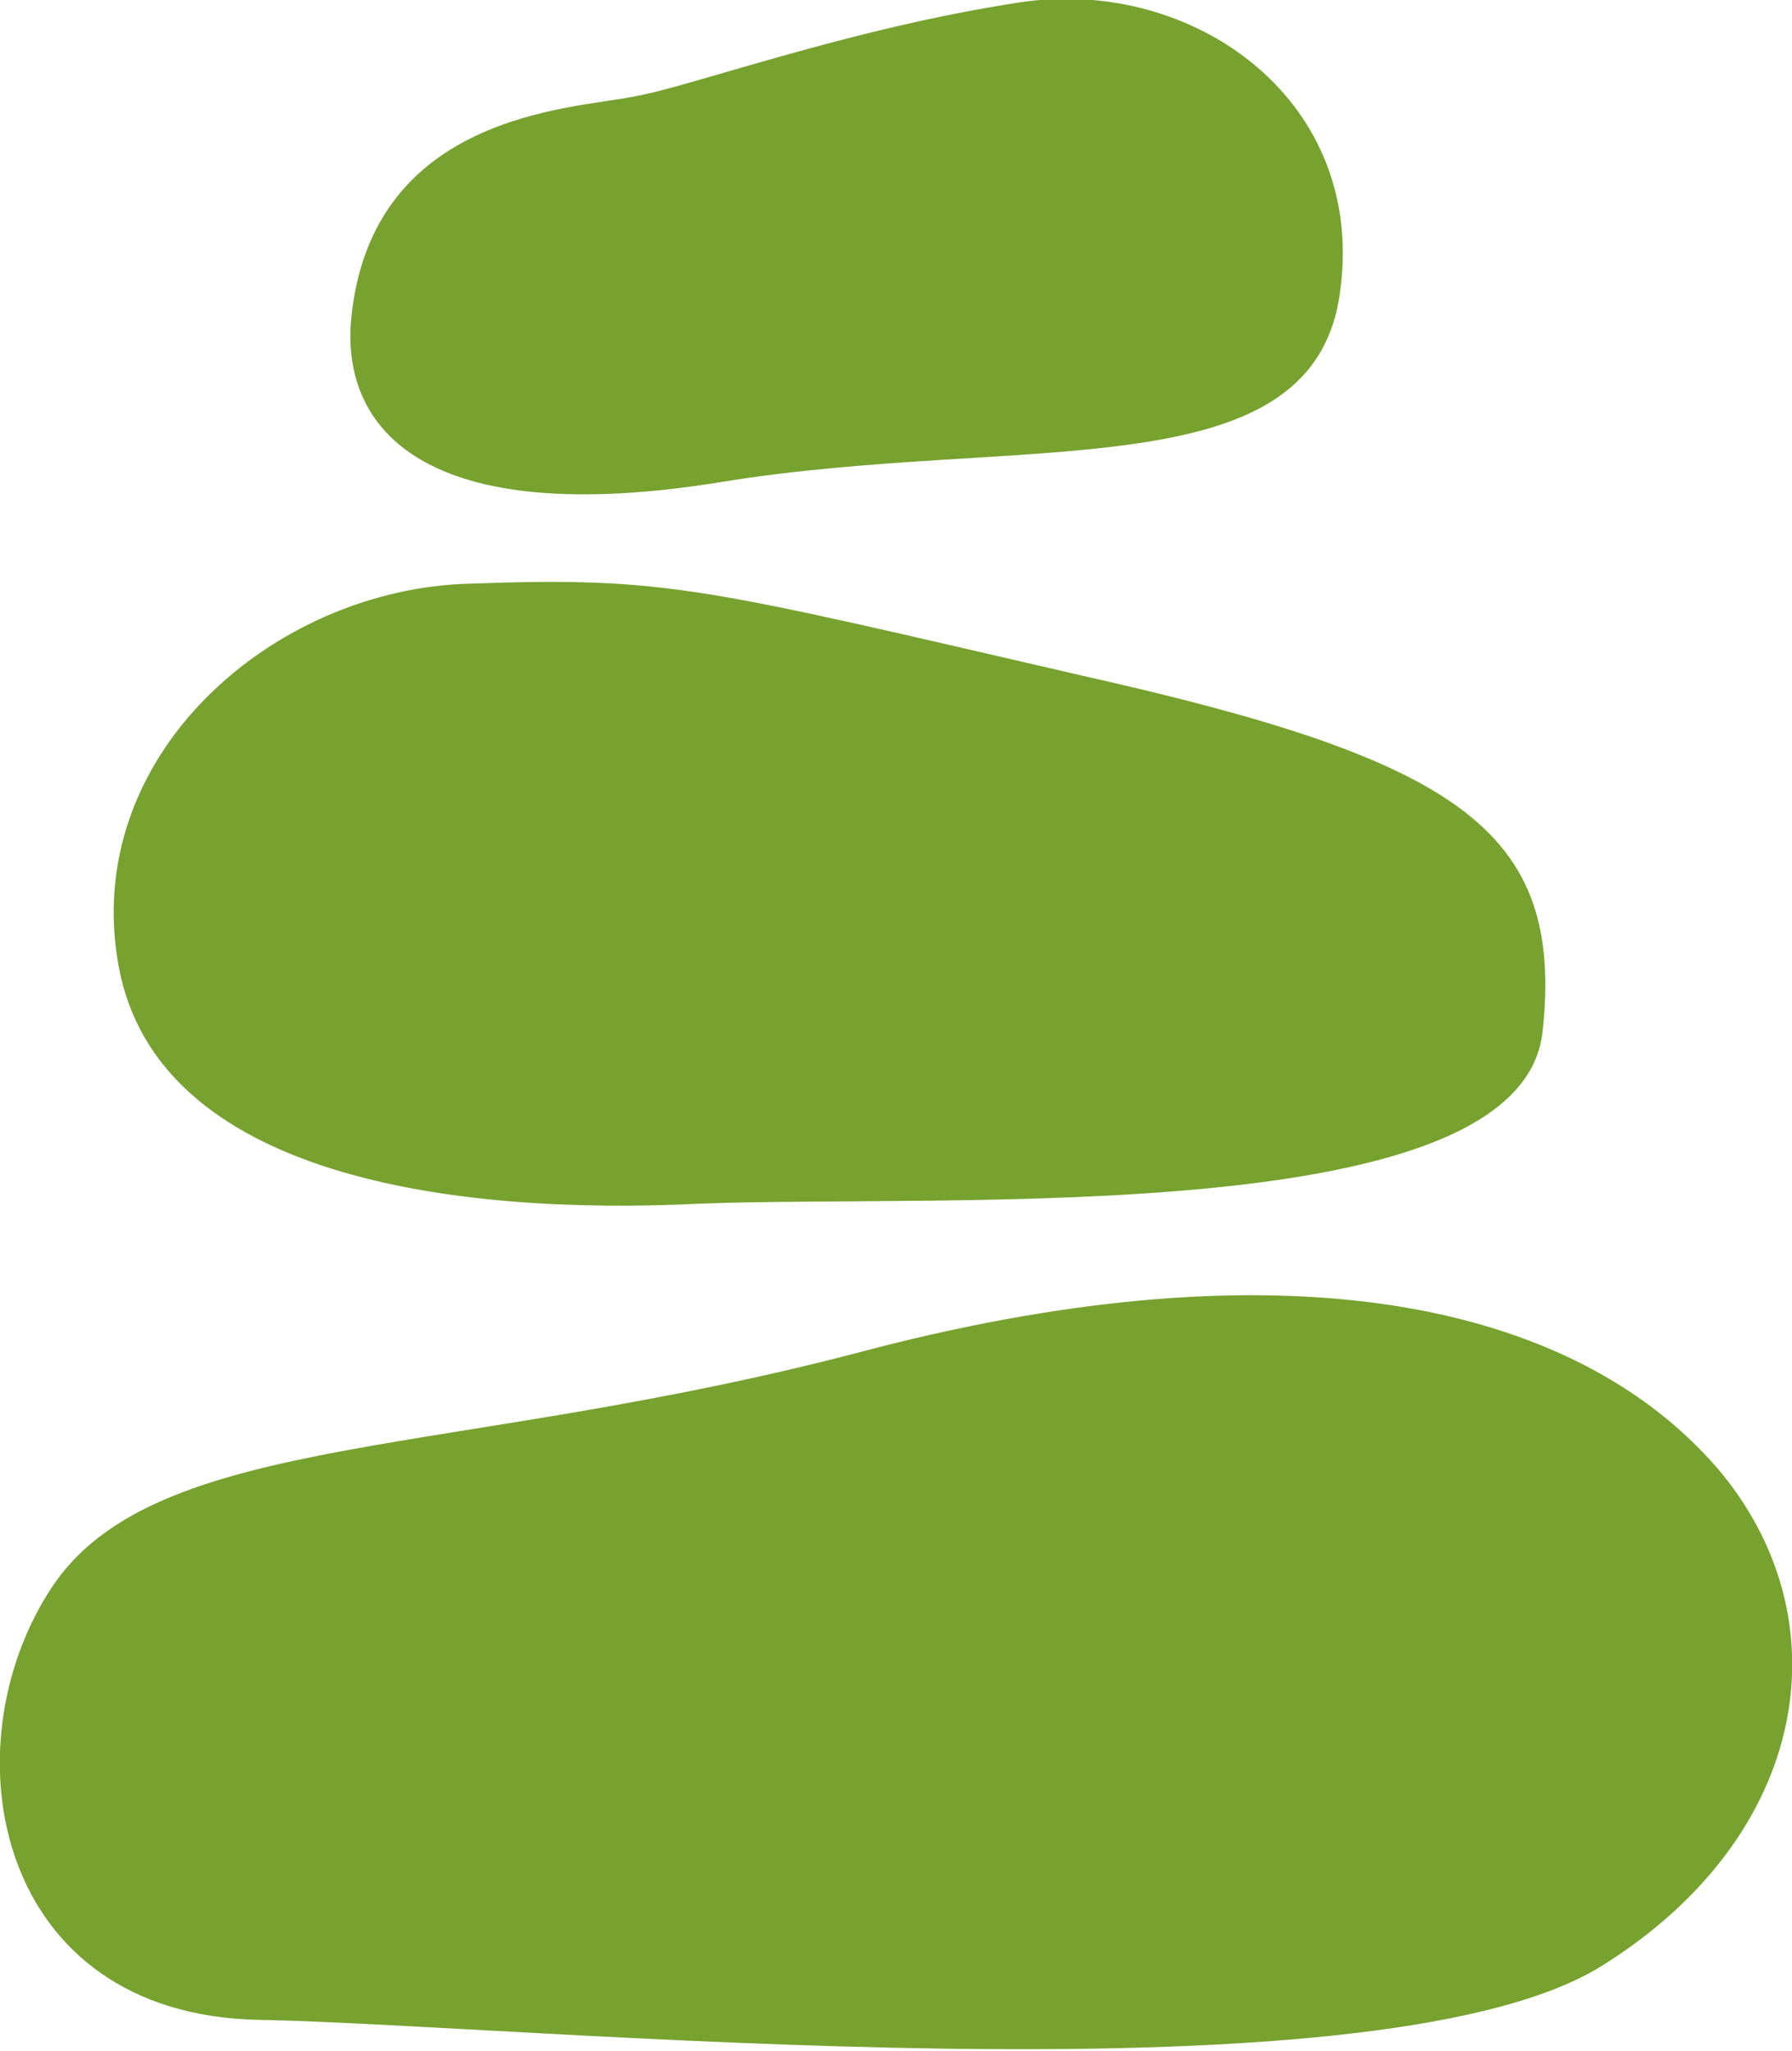
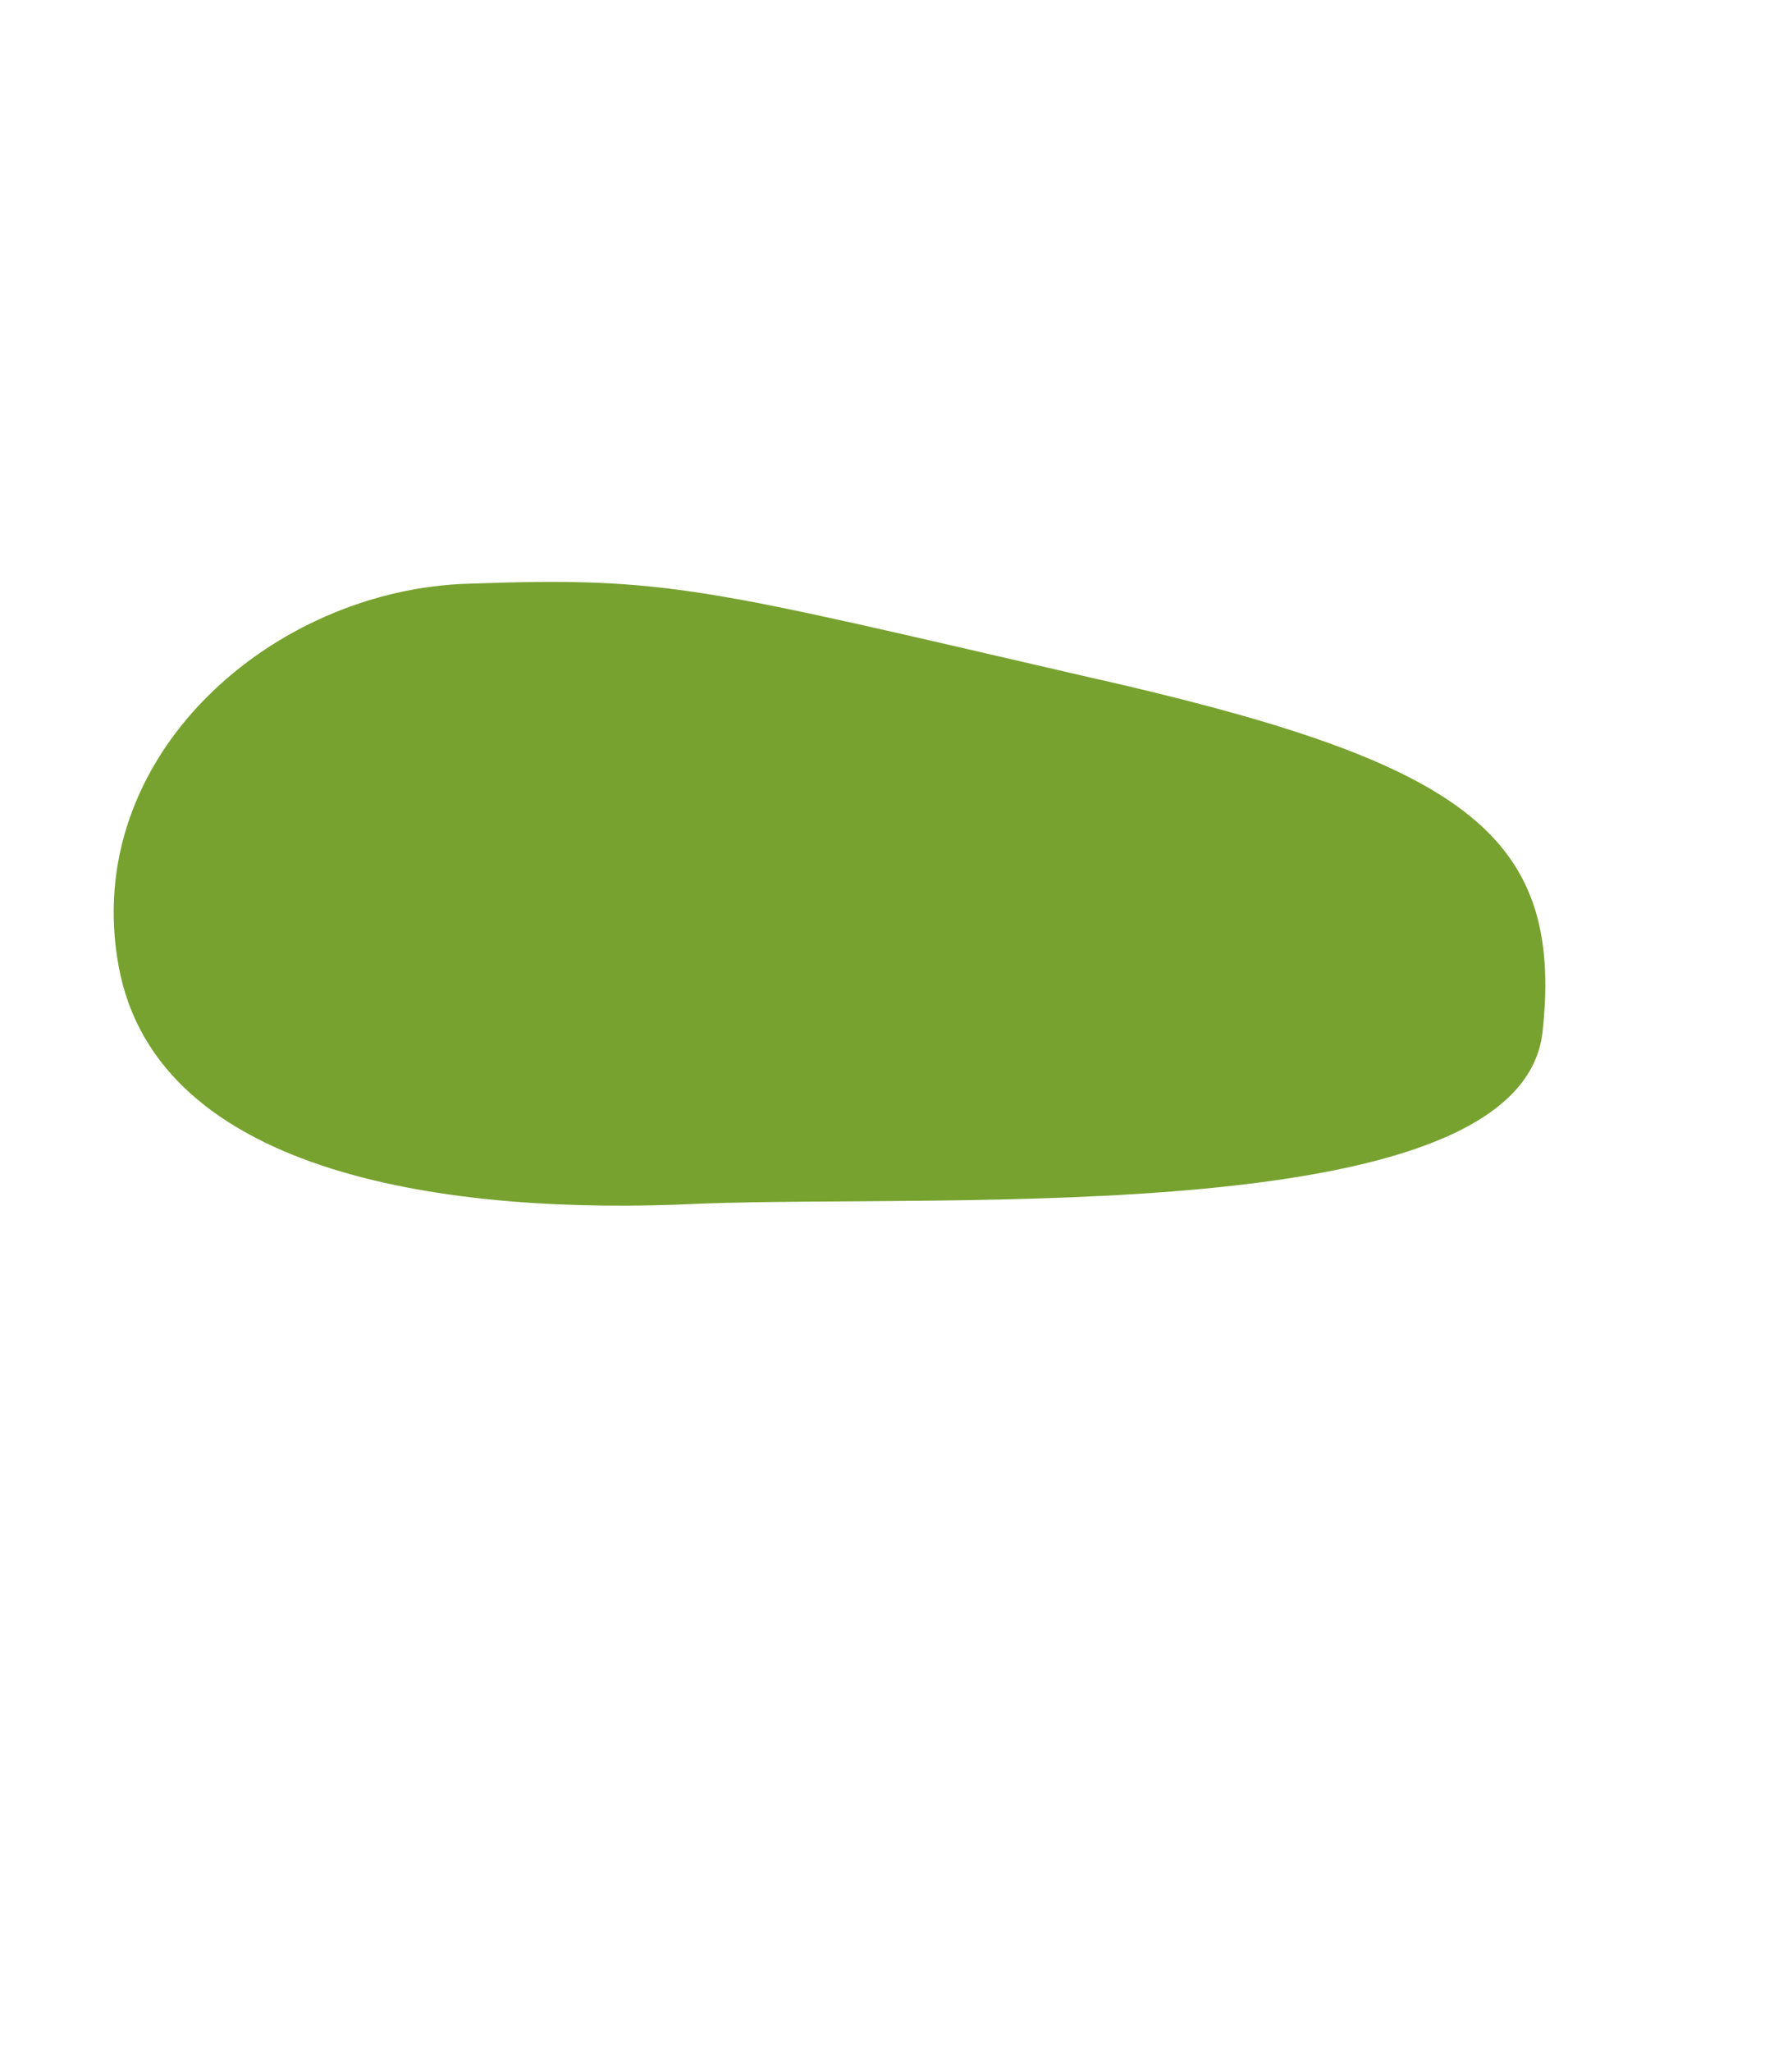
<svg xmlns="http://www.w3.org/2000/svg" version="1.1" id="Layer_1" x="0px" y="0px" viewBox="0 0 74 84.7" style="enable-background:new 0 0 74 84.7;" xml:space="preserve">
  <style type="text/css">
	.st0{fill:#77A22F;}
</style>
-   <path class="st0" d="M14.5,13.2c-0.4,4.5,3,8.7,15.3,6.7c12.3-2,24.2,0.4,25.5-7.6c1.3-8.1-6-13.3-13.2-12.2  c-7.2,1.1-13.6,3.5-16,3.9C23.6,4.5,15.3,4.7,14.5,13.2z" />
-   <path class="st0" d="M19.4,24.1c-8.1,0.2-16.1,7.1-14.5,15.8c1.6,8.7,13.8,10.3,24,9.8c10.2-0.4,33.9,1.1,34.8-7.1  c0.9-8.3-3.4-11.2-19-14.7C29.1,24.3,27.6,23.8,19.4,24.1z" />
-   <path class="st0" d="M36,55.7C18.8,60.3,6.4,59,2.1,65.6s-2.3,17.6,8.6,17.8c10.9,0.2,45.8,3.7,55.4-2.2c8.7-5.4,10.1-14.4,4.8-20.6  C64.9,53.7,53,51.3,36,55.7z" />
+   <path class="st0" d="M19.4,24.1c-8.1,0.2-16.1,7.1-14.5,15.8c1.6,8.7,13.8,10.3,24,9.8c10.2-0.4,33.9,1.1,34.8-7.1  c0.9-8.3-3.4-11.2-19-14.7C29.1,24.3,27.6,23.8,19.4,24.1" />
</svg>